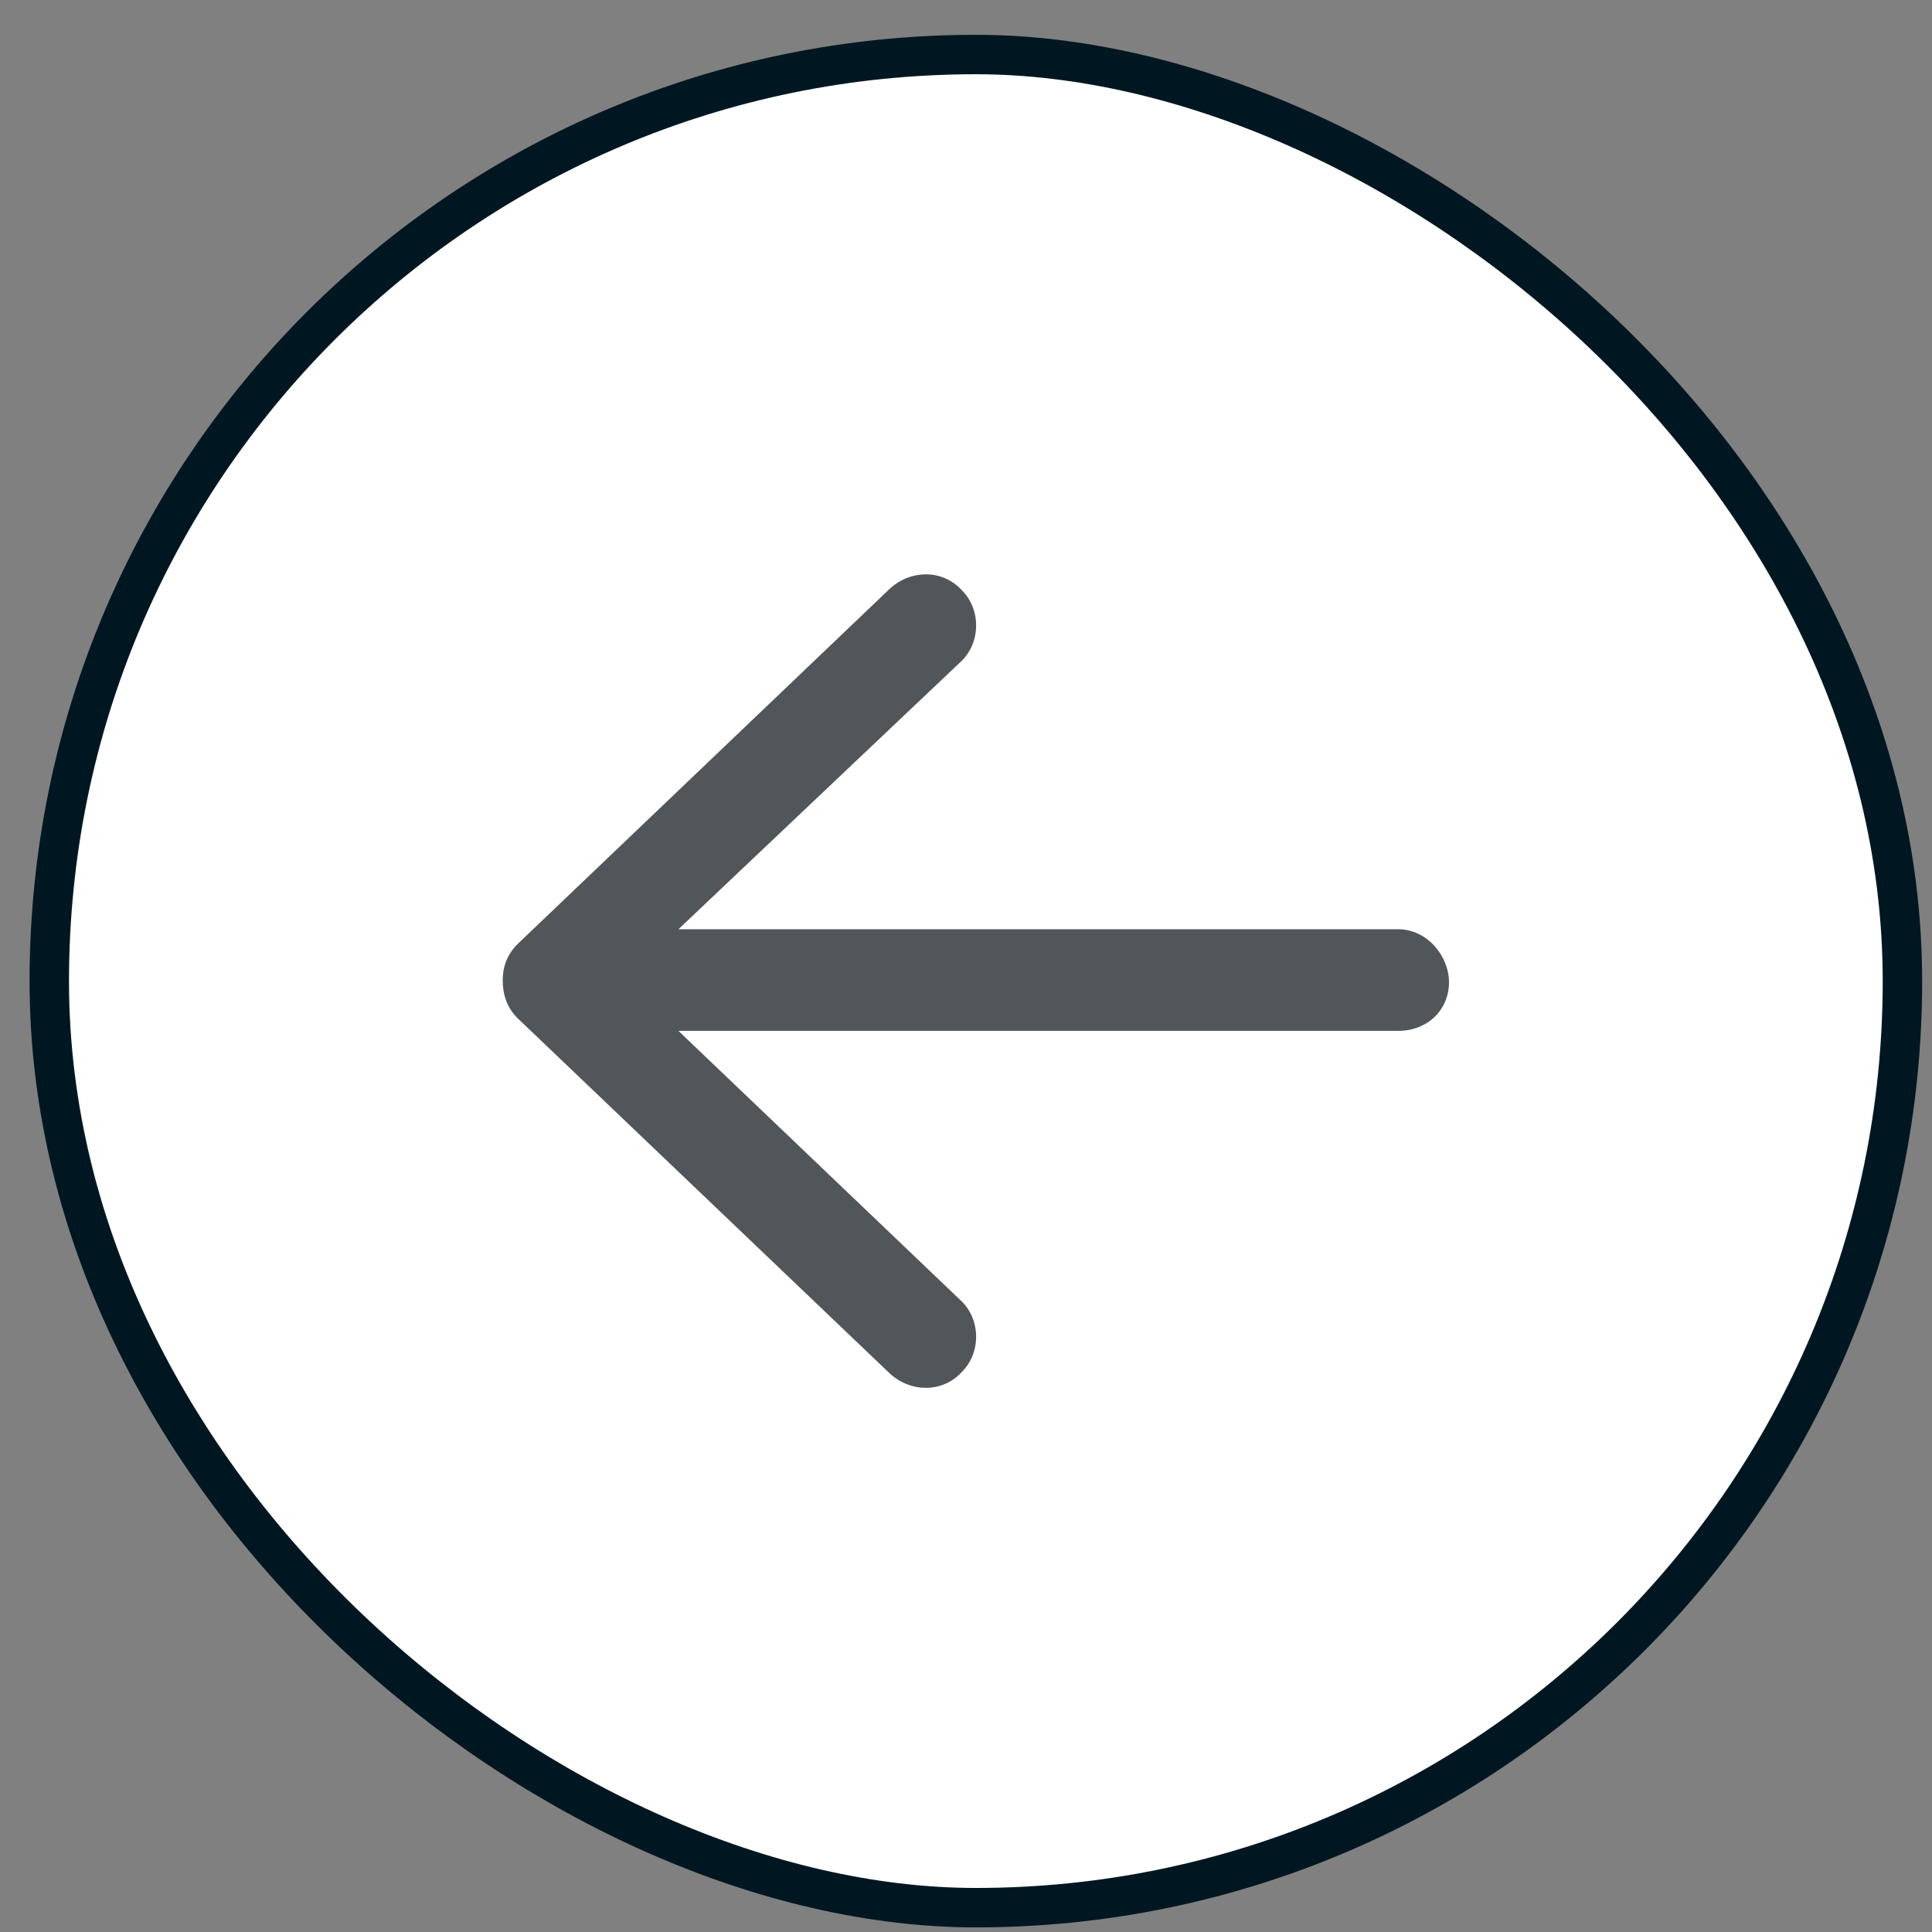
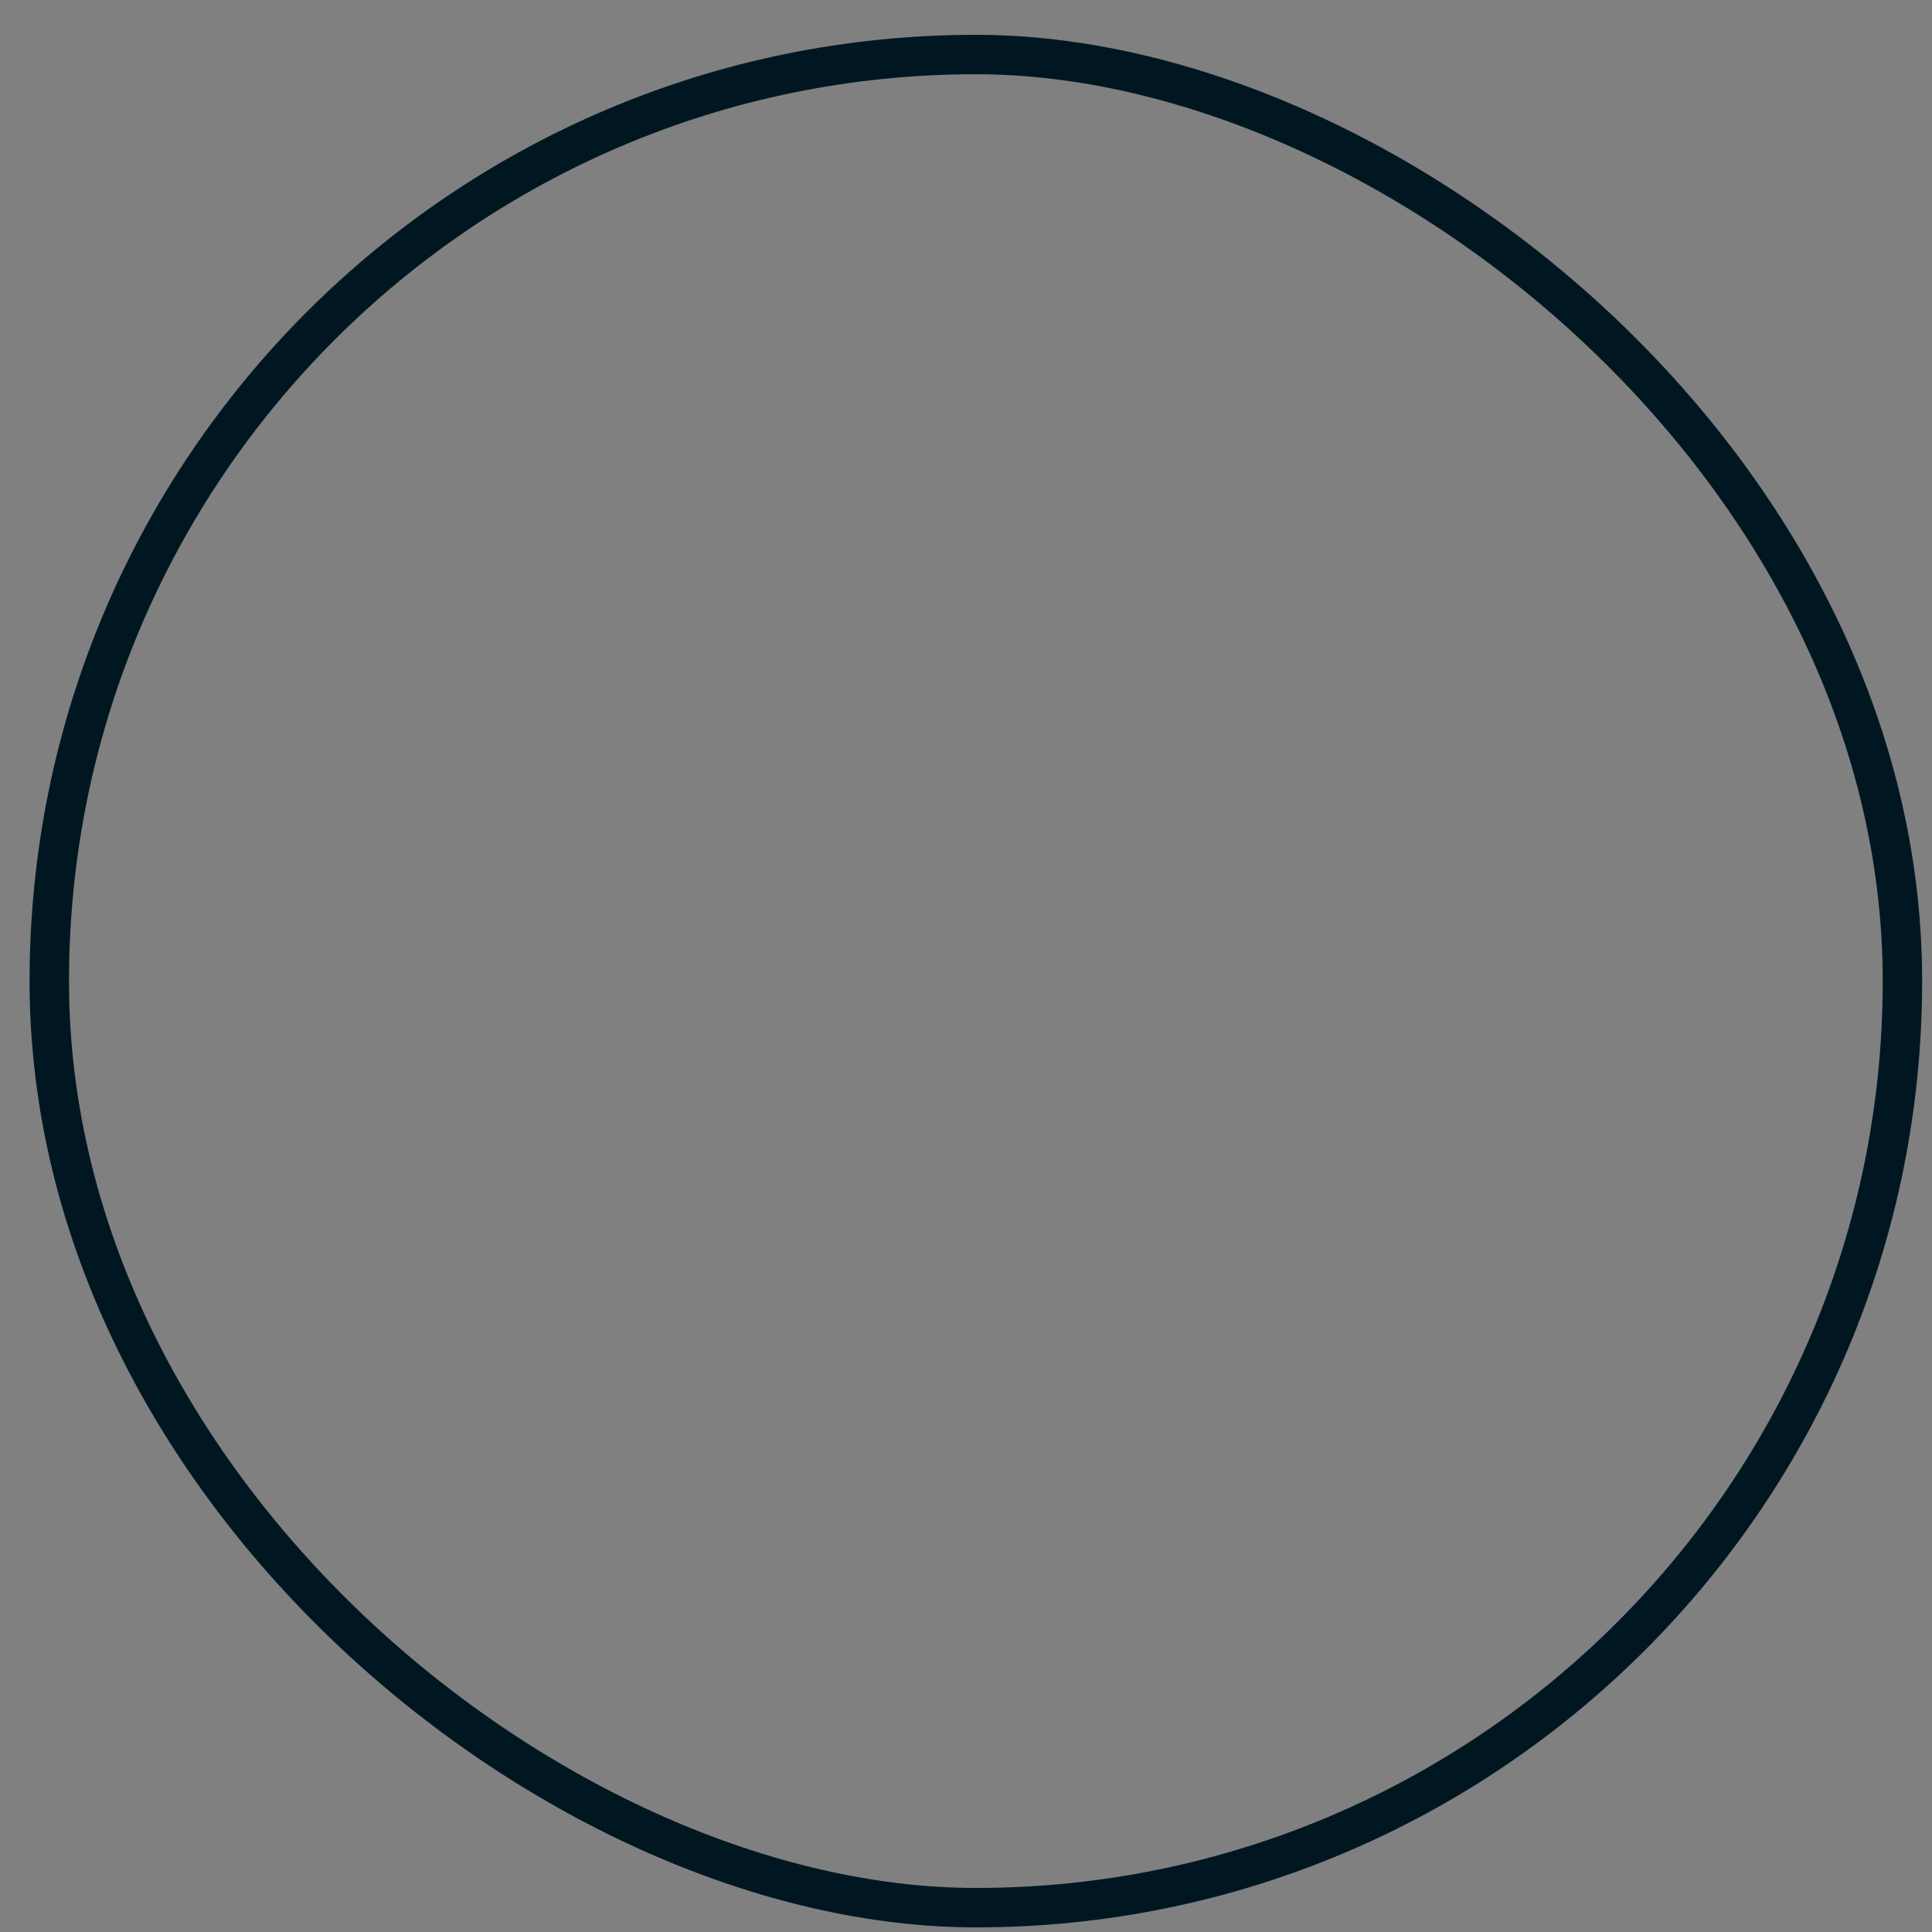
<svg xmlns="http://www.w3.org/2000/svg" width="49" height="49" viewBox="0 0 49 49" fill="none">
  <rect x="0" y="0" width="49" height="49" fill="#808080" stroke="none" />
-   <rect x="-0.5" y="-0.5" width="47" height="47" rx="23.5" transform="matrix(0 -1 -1 0 47.75 47.883)" fill="white" />
  <rect x="-0.5" y="-0.5" width="47" height="47" rx="23.5" transform="matrix(0 -1 -1 0 47.75 47.883)" stroke="#001722" />
-   <path d="M22.576 14.923L13.126 23.944C12.857 24.212 12.75 24.534 12.75 24.856C12.75 25.232 12.857 25.554 13.126 25.823L22.576 34.843C23.112 35.326 23.918 35.326 24.401 34.789C24.884 34.306 24.884 33.447 24.347 32.964L17.206 26.145H35.461C36.213 26.145 36.75 25.608 36.75 24.91C36.75 24.266 36.213 23.568 35.461 23.568H17.206L24.347 16.802C24.884 16.319 24.884 15.46 24.401 14.977C23.918 14.44 23.112 14.44 22.576 14.923Z" fill="#50565A" />
</svg>